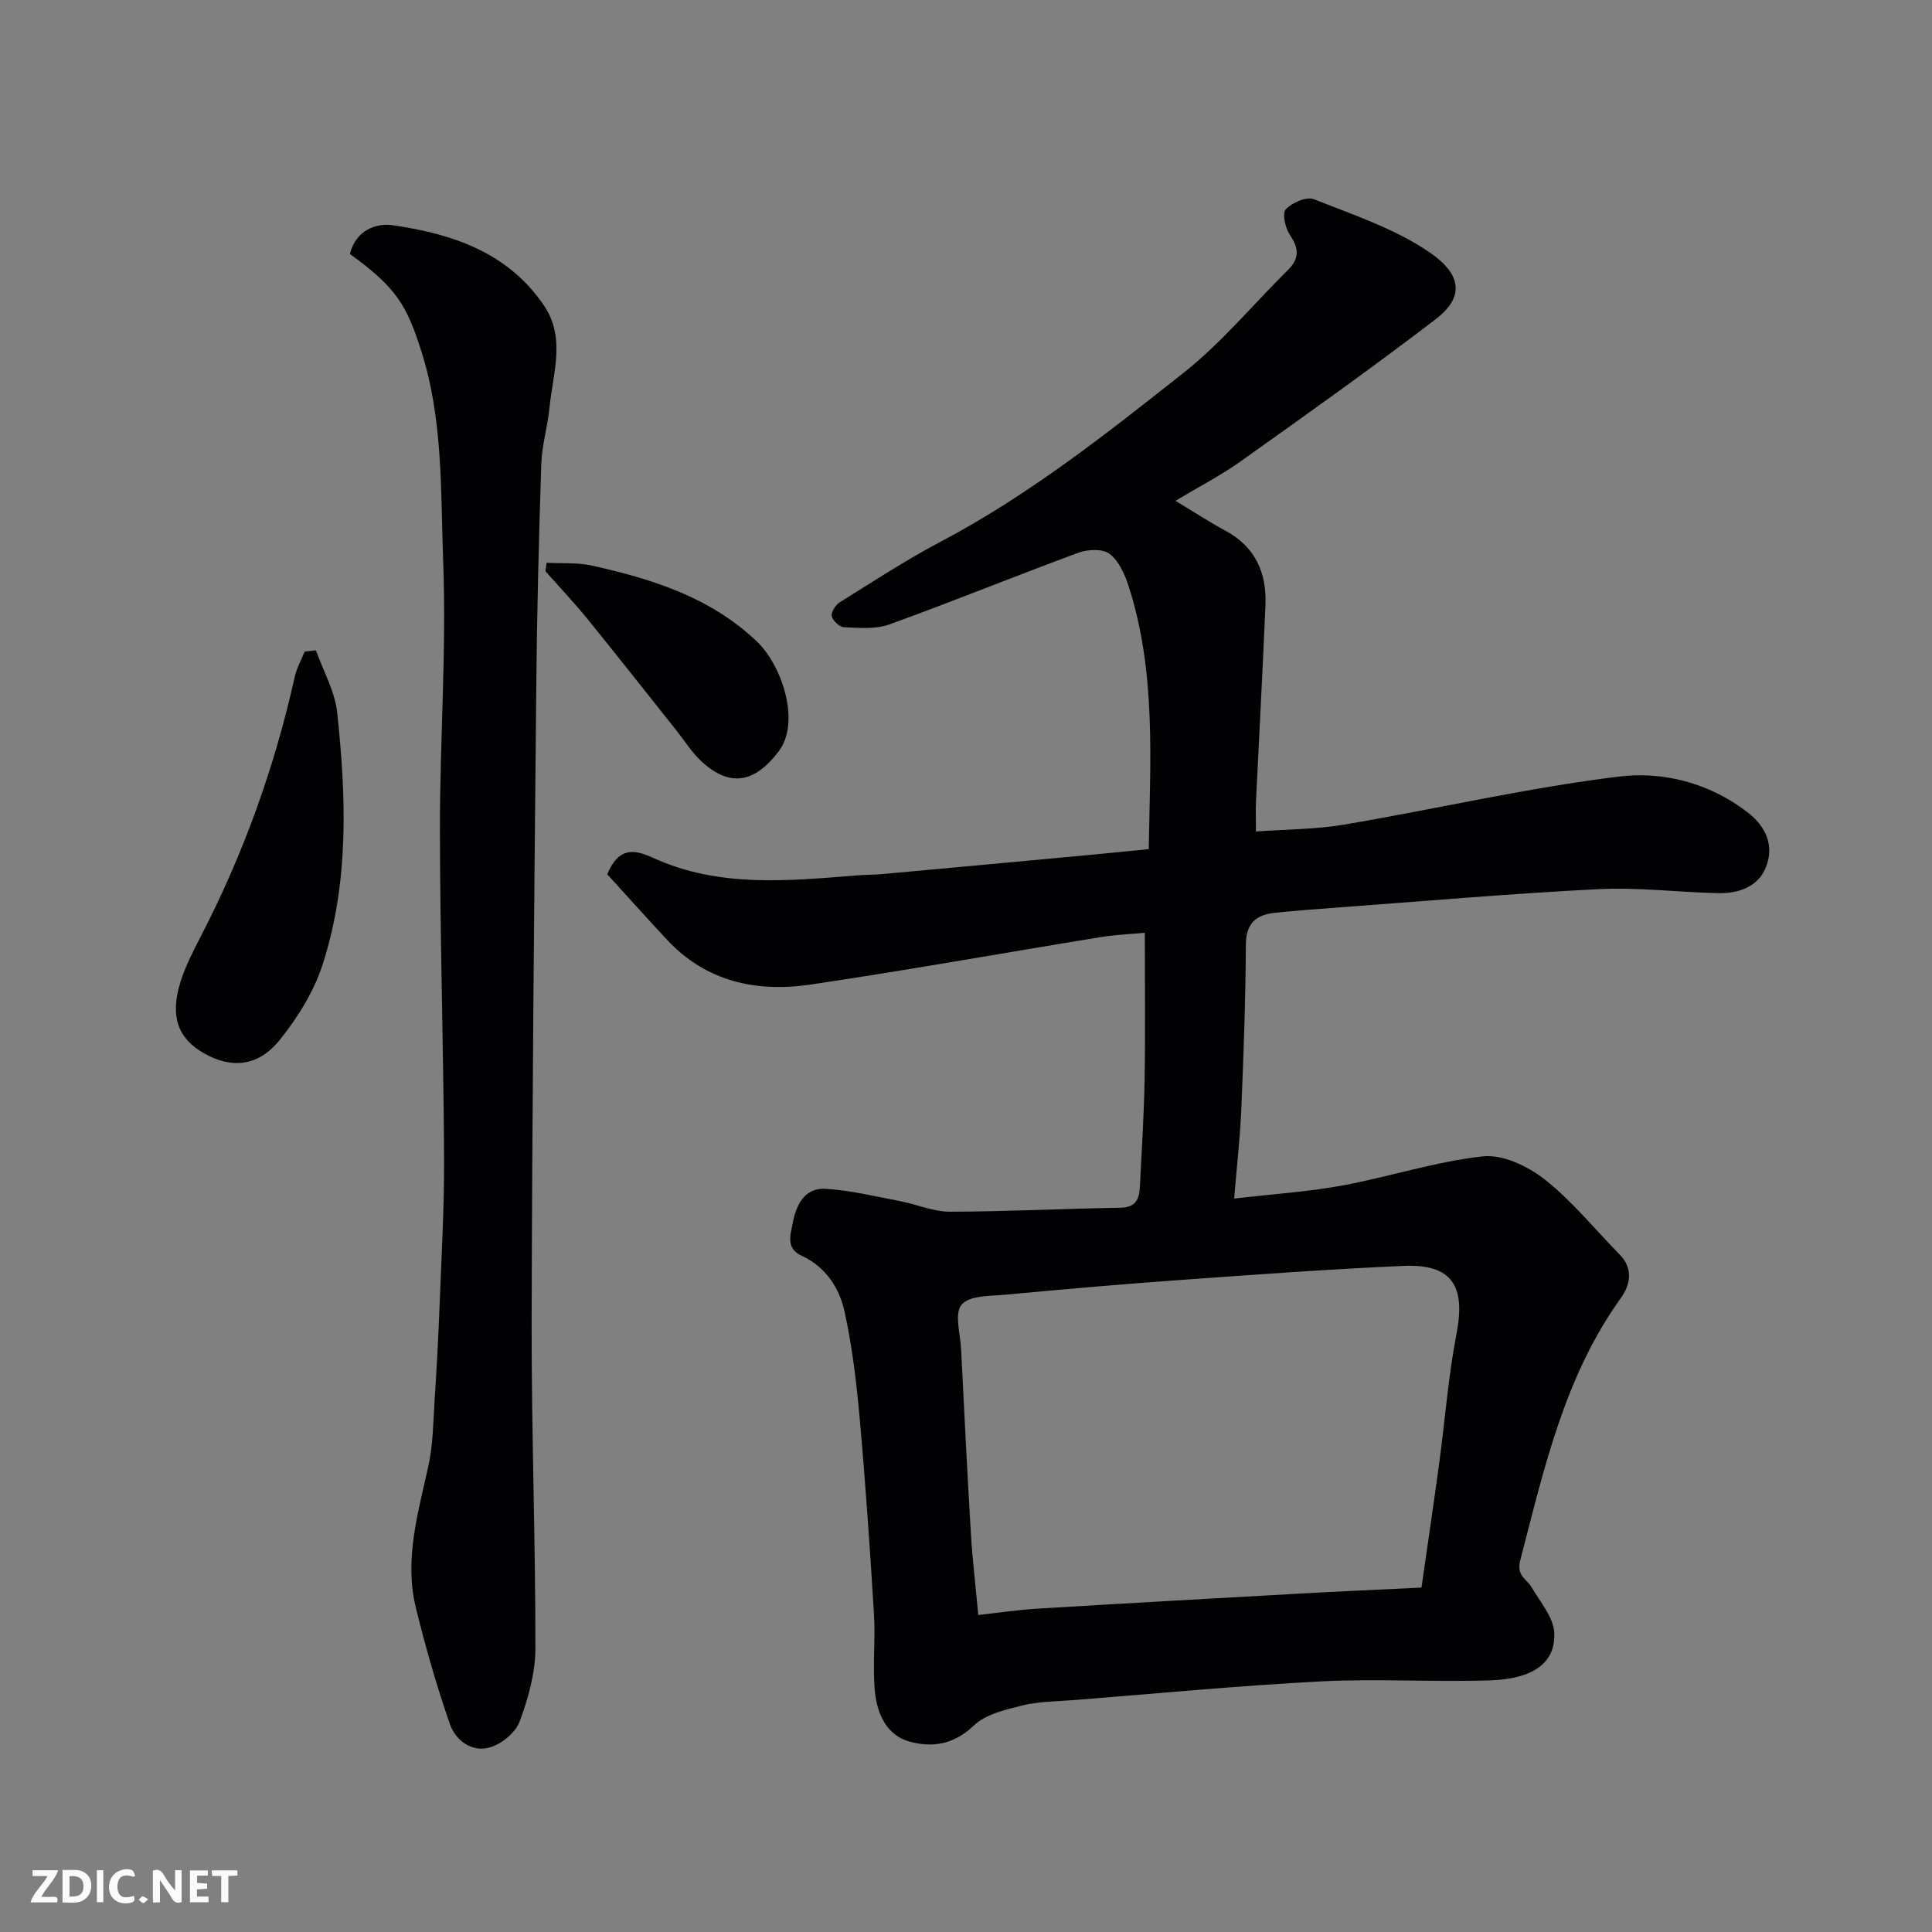
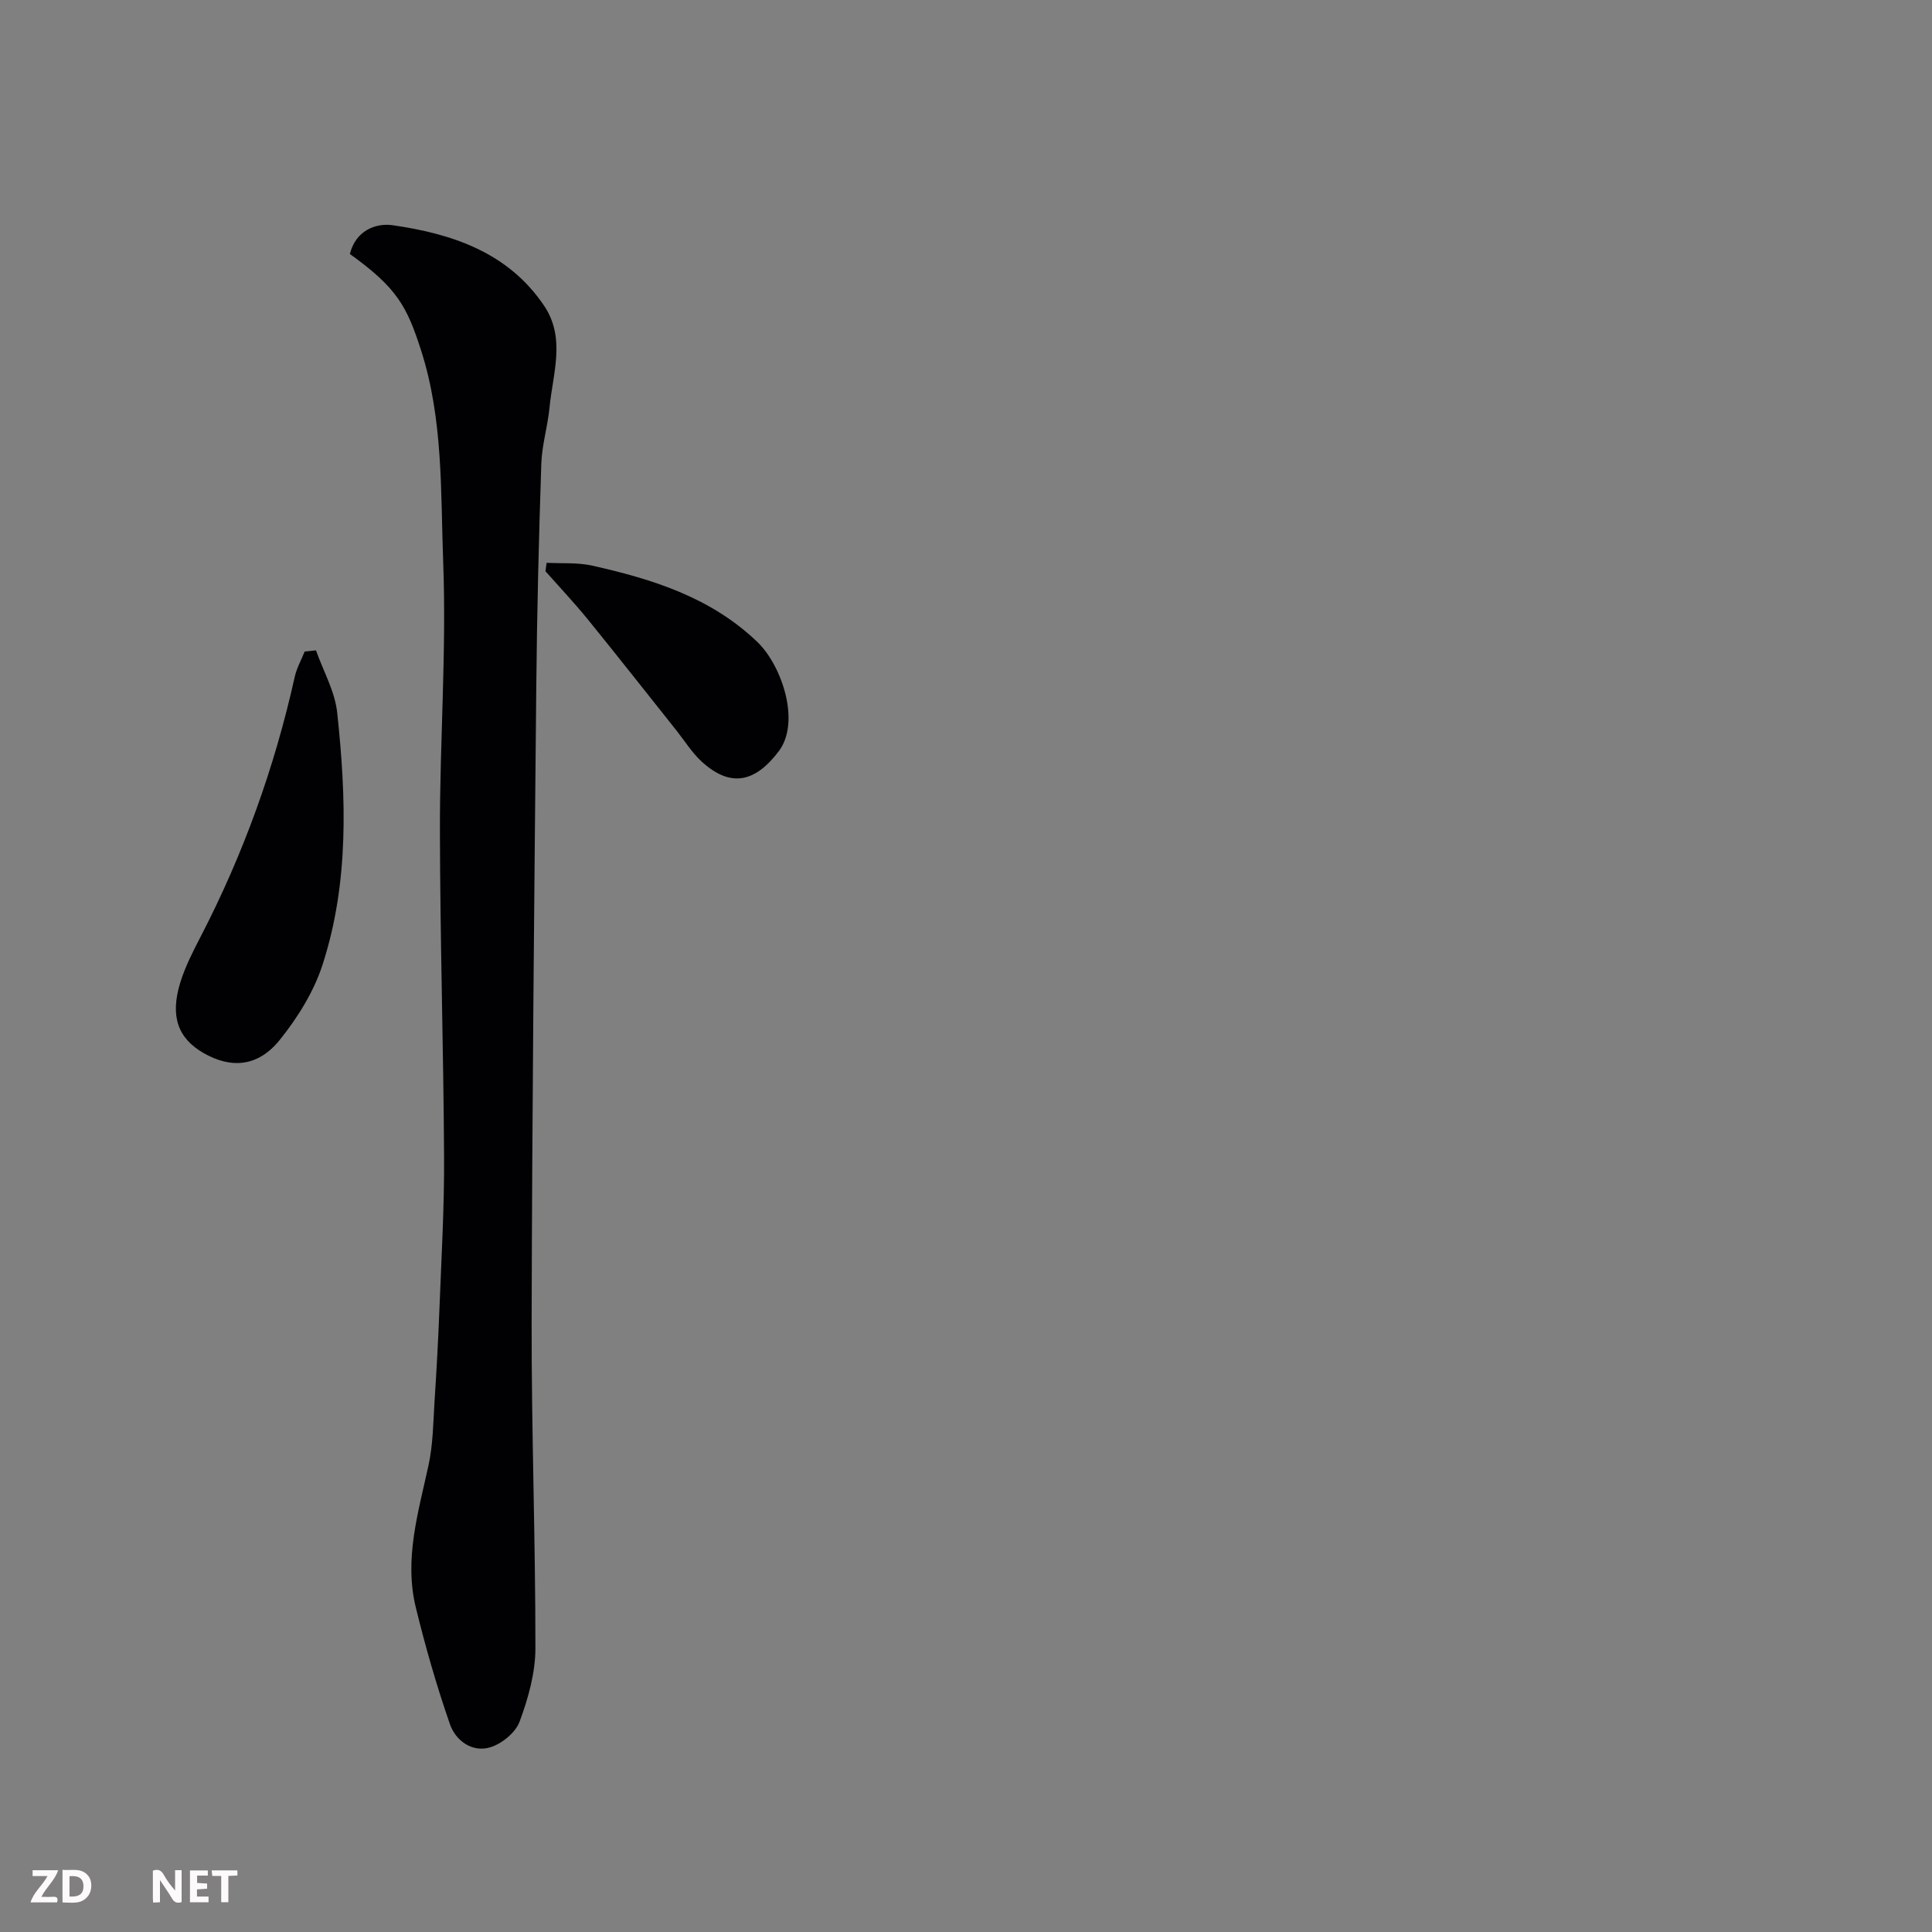
<svg xmlns="http://www.w3.org/2000/svg" enable-background="new 0 0 400 400" viewBox="0 0 400 400">
  <rect x="0" y="0" width="400" height="400" fill="#808080" stroke="none" />
-   <path d="m255.52 248.15c8.15-.95 15.33-1.4 22.37-2.7 9.75-1.8 19.3-4.96 29.11-6.04 4.11-.45 9.35 2.04 12.82 4.78 5.7 4.5 10.37 10.31 15.5 15.53 2.89 2.95 2.22 6.29.26 9.02-11.7 16.3-15.9 35.37-20.82 54.26-.86 3.31 1.33 3.86 2.36 5.65 1.76 3.05 4.51 6.17 4.67 9.38.33 6.4-4.6 9.58-13.24 9.87-11.65.39-23.35-.39-34.98.21-17.09.88-34.13 2.53-51.2 3.87-3.6.28-7.29.27-10.76 1.13-3.52.87-7.59 1.83-10.05 4.19-4.07 3.9-8.55 4.56-13.22 3.29-4.77-1.29-6.74-5.79-7.19-10.28-.53-5.31.13-10.72-.2-16.06-.82-13.48-1.74-26.95-2.94-40.4-.67-7.47-1.55-14.98-3.15-22.28-1.08-4.93-3.91-9.3-8.91-11.59-3.32-1.52-2.27-4.38-1.83-6.75.7-3.71 2.43-7.36 6.8-7.1 5.14.31 10.24 1.56 15.33 2.53 3.49.66 6.94 2.21 10.41 2.21 11.77-.02 23.53-.64 35.3-.82 3.19-.05 3.92-1.79 4.04-4.31.37-7.43.85-14.86.98-22.3.17-9.91.04-19.83.04-30.32-2.63.25-5.98.39-9.27.92-19.98 3.25-39.9 6.84-59.92 9.8-11.23 1.66-21.69-.58-29.84-9.38-4.22-4.56-8.38-9.18-12.27-13.45 2.41-5.77 5.69-5.15 9.58-3.37 13.64 6.22 27.98 4.72 42.28 3.59 1.65-.13 3.31-.1 4.96-.25 14.23-1.3 28.45-2.61 42.68-3.94 4.08-.38 8.16-.8 12.62-1.24.28-18.38 1.57-36.7-4.19-54.5-.79-2.43-2.02-5.18-3.92-6.63-1.42-1.08-4.49-.96-6.41-.25-13.12 4.83-26.07 10.12-39.21 14.87-2.84 1.03-6.25.69-9.38.57-.92-.03-2.33-1.36-2.52-2.29-.17-.84.79-2.34 1.66-2.88 6.92-4.31 13.77-8.79 20.98-12.59 18.17-9.59 34.21-22.27 50.19-34.91 7.89-6.24 14.44-14.19 21.64-21.32 2.37-2.35 2.26-4.46.4-7.2-.97-1.42-1.66-4.49-.89-5.32 1.3-1.39 4.32-2.71 5.85-2.1 8.26 3.28 16.98 6.16 24.17 11.16 5.47 3.81 7.76 8.52 1.03 13.68-13.22 10.13-26.81 19.77-40.38 29.43-4.09 2.91-8.59 5.23-13.49 8.17 3.8 2.29 7 4.39 10.35 6.19 6.19 3.34 8.55 8.71 8.28 15.38-.57 13.54-1.31 27.06-1.96 40.6-.09 1.81-.01 3.62-.01 6.29 6.33-.46 12.41-.43 18.31-1.43 18.96-3.22 37.76-7.6 56.82-9.94 9.14-1.12 18.68 1.28 26.59 7.35 3.91 3 5.56 6.88 3.93 11.25-1.56 4.19-5.68 5.64-9.98 5.54-8.27-.19-16.56-1.25-24.79-.83-18.25.92-36.47 2.52-54.7 3.86-4.1.3-8.2.61-12.28 1.04-3.92.41-5.97 2.19-5.99 6.65-.05 11.43-.48 22.87-.95 34.29-.27 5.79-.92 11.52-1.47 18.22zm38.78 80.54c1.24-8.67 2.52-17.23 3.68-25.81 1.21-8.92 1.87-17.94 3.58-26.76 1.92-9.93-.98-14.47-11-14.03-15.48.68-30.94 1.82-46.39 2.93-11.97.86-23.92 1.9-35.87 3.02-3.21.3-7.57.14-9.21 2.07-1.54 1.81-.26 6.09-.1 9.27.64 12.7 1.26 25.4 2.02 38.09.32 5.39.97 10.76 1.53 16.9 4.09-.45 8.11-1.06 12.16-1.31 17.62-1.07 35.25-2.06 52.88-3.04 8.61-.49 17.2-.87 26.72-1.33z" fill="#010103" />
  <path d="m72.44 52.59c1.22-4.95 5.46-6.45 8.86-5.96 12.29 1.77 23.88 5.6 31.34 16.65 4.54 6.73 1.81 14.04 1.13 21.12-.38 3.89-1.57 7.73-1.7 11.62-.51 15.42-.9 30.85-1.04 46.28-.42 43.74-.86 87.49-.96 131.23-.05 22.59.8 45.18.78 67.77-.01 5.08-1.49 10.33-3.27 15.14-.85 2.29-3.72 4.63-6.15 5.34-3.72 1.09-7.1-1.43-8.27-4.79-2.76-7.94-5.09-16.05-7.08-24.22-2.44-10.04.54-19.71 2.65-29.45.93-4.31.96-8.82 1.24-13.25.42-6.43.77-12.86 1.02-19.29.4-10.43 1.01-20.86.95-31.29-.12-22.59-.83-45.18-.86-67.77-.02-18.42 1.37-36.88.68-55.27-.55-14.67.04-29.56-4.6-43.97-2.92-9.07-4.98-12.91-14.72-19.89z" fill="#010103" />
  <path d="m65.42 134.65c1.51 4.29 3.92 8.48 4.39 12.88 1.88 17.54 2.49 35.19-3.04 52.24-1.81 5.57-5.14 10.92-8.84 15.52-4.48 5.58-10.04 6.02-15.77 2.74-5.33-3.06-6.99-7.61-4.83-14.62 1-3.24 2.58-6.33 4.14-9.35 8.88-17.12 15.36-35.1 19.55-53.92.4-1.81 1.36-3.5 2.06-5.25.79-.07 1.57-.16 2.34-.24z" fill="#010103" />
  <path d="m113.17 116.52c3.17.17 6.44-.09 9.49.6 12.48 2.8 24.5 6.56 34.12 15.77 5.11 4.9 9.03 16.6 4.45 22.65-4.89 6.46-9.97 7.59-15.92 2.17-2.03-1.85-3.53-4.29-5.26-6.47-6.11-7.67-12.16-15.38-18.34-22.99-2.79-3.43-5.84-6.66-8.78-9.98.08-.58.16-1.16.24-1.75z" fill="#010103" />
  <g fill="#fcfafa">
    <path d="m37.59 393.81c-.92.31-1.52.05-2-.78-.7-1.2-1.52-2.34-2.47-3.78v4.59c-.55.03-.95.05-1.41.07-.03-.37-.06-.64-.06-.91 0-1.91 0-3.81 0-5.7 1.13-.41 1.77-.03 2.29.91.62 1.11 1.38 2.14 2.31 3.19v-4.2h1.35v6.61z" />
-     <path d="m12.94 393.88v-6.75c1.9.19 3.93-.54 5.37 1.29.8 1.01.78 2.88.03 3.97-1.37 1.97-3.4 1.51-5.4 1.49m1.45-1.22c2.04.12 2.92-.58 2.89-2.21-.03-1.51-.98-2.19-2.89-2z" />
+     <path d="m12.94 393.88v-6.75c1.9.19 3.93-.54 5.37 1.29.8 1.01.78 2.88.03 3.97-1.37 1.97-3.4 1.51-5.4 1.49m1.45-1.22c2.04.12 2.92-.58 2.89-2.21-.03-1.51-.98-2.19-2.89-2" />
    <path d="m11.81 393.87h-5.49c.68-2.18 2.47-3.48 3.51-5.45h-3.08v-1.21h5.29c-.71 2.13-2.44 3.48-3.47 5.51.86 0 1.63.04 2.39-.01.79-.05 1.14.21.85 1.16" />
    <path d="m39.33 393.86v-6.61h3.7v1.07h-2.22v1.52c.68.04 1.34.09 2.07.13v1.07c-.72.05-1.38.09-2.1.14v1.48h2.4v1.19h-3.84z" />
-     <path d="m27.71 388.56c-1.15-.3-2.46-.61-3.1.64-.37.73-.41 1.93-.06 2.67.63 1.35 1.99.93 3.17.68.35.94-.01 1.32-.93 1.46-1.62.25-3.05-.27-3.76-1.48-.73-1.24-.6-3.03.31-4.17.88-1.11 2.71-1.7 4-1.16.32.13.44.74.65 1.12-.1.08-.19.16-.28.24" />
    <path d="m49.15 387.24v1.07c-.59.02-1.17.05-1.87.08v5.44h-1.48v-5.44h-1.85c-.05-.4-.08-.73-.13-1.15z" />
-     <path d="m20.06 387.21h1.33v6.62h-1.33z" />
-     <path d="m30.68 393.25c-.49.38-.8.79-1.05.76-.32-.05-.6-.45-.9-.7.26-.24.51-.64.8-.67.29-.04.62.3 1.15.61" />
  </g>
</svg>